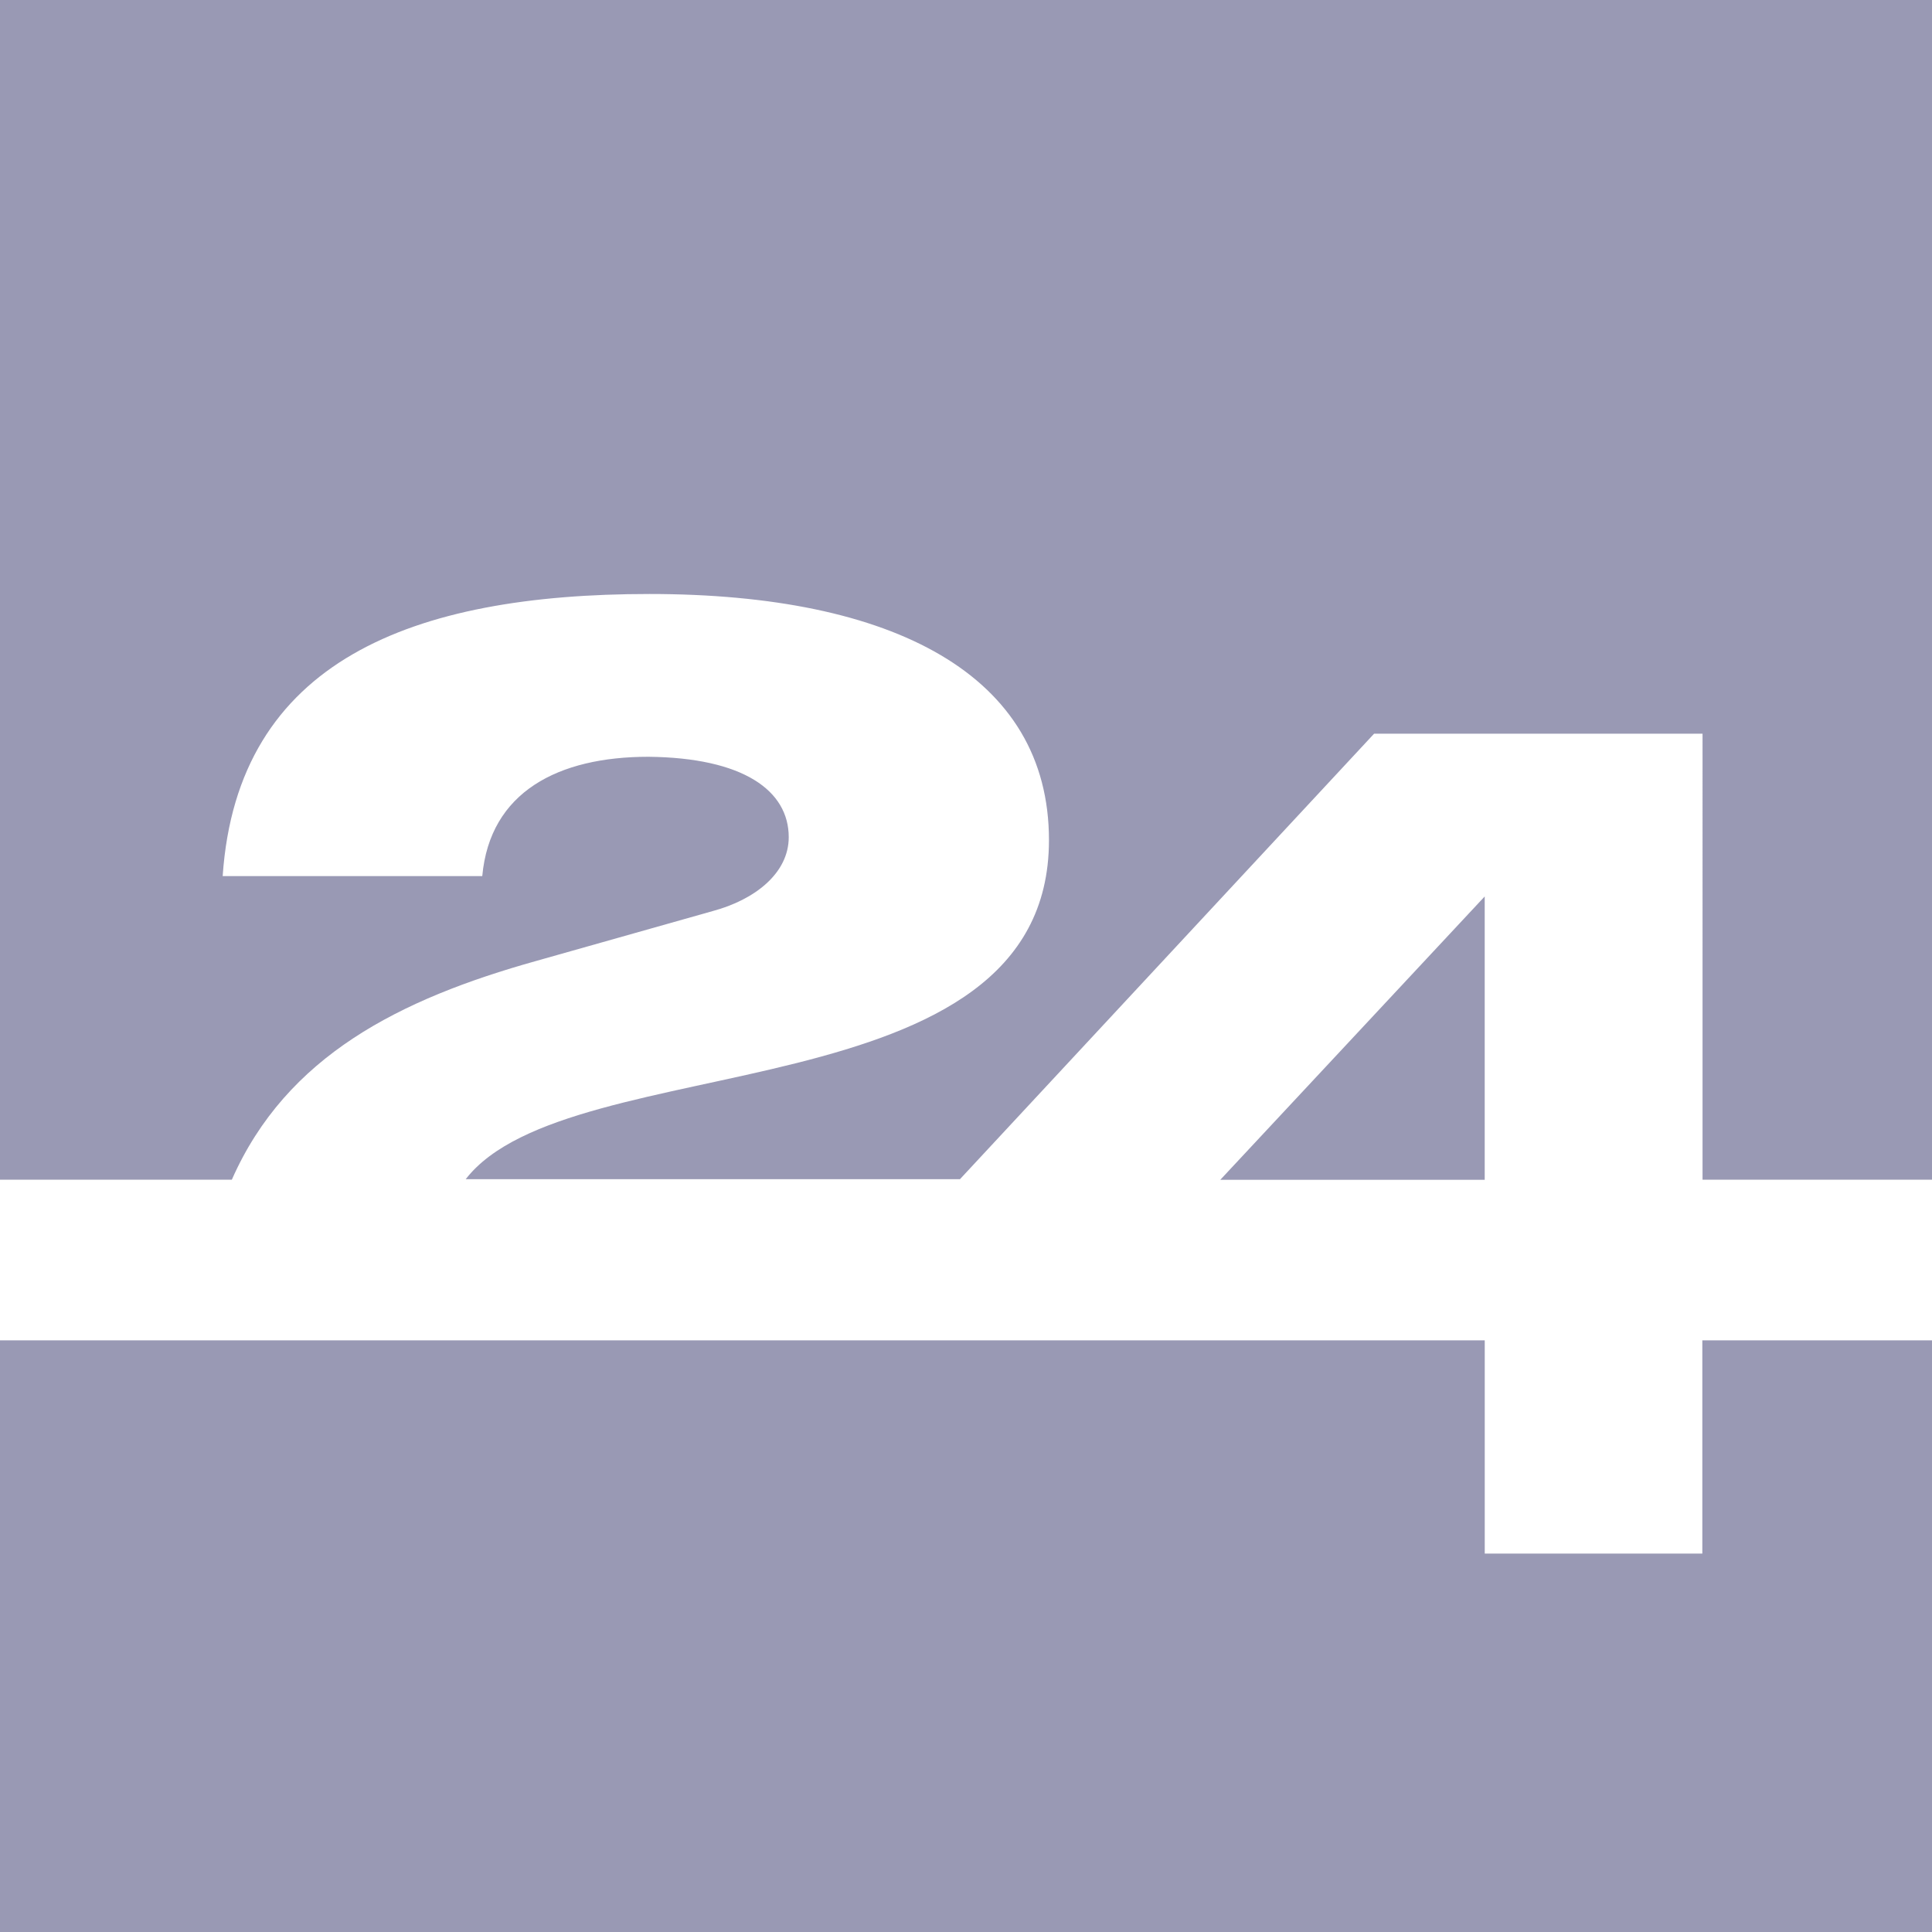
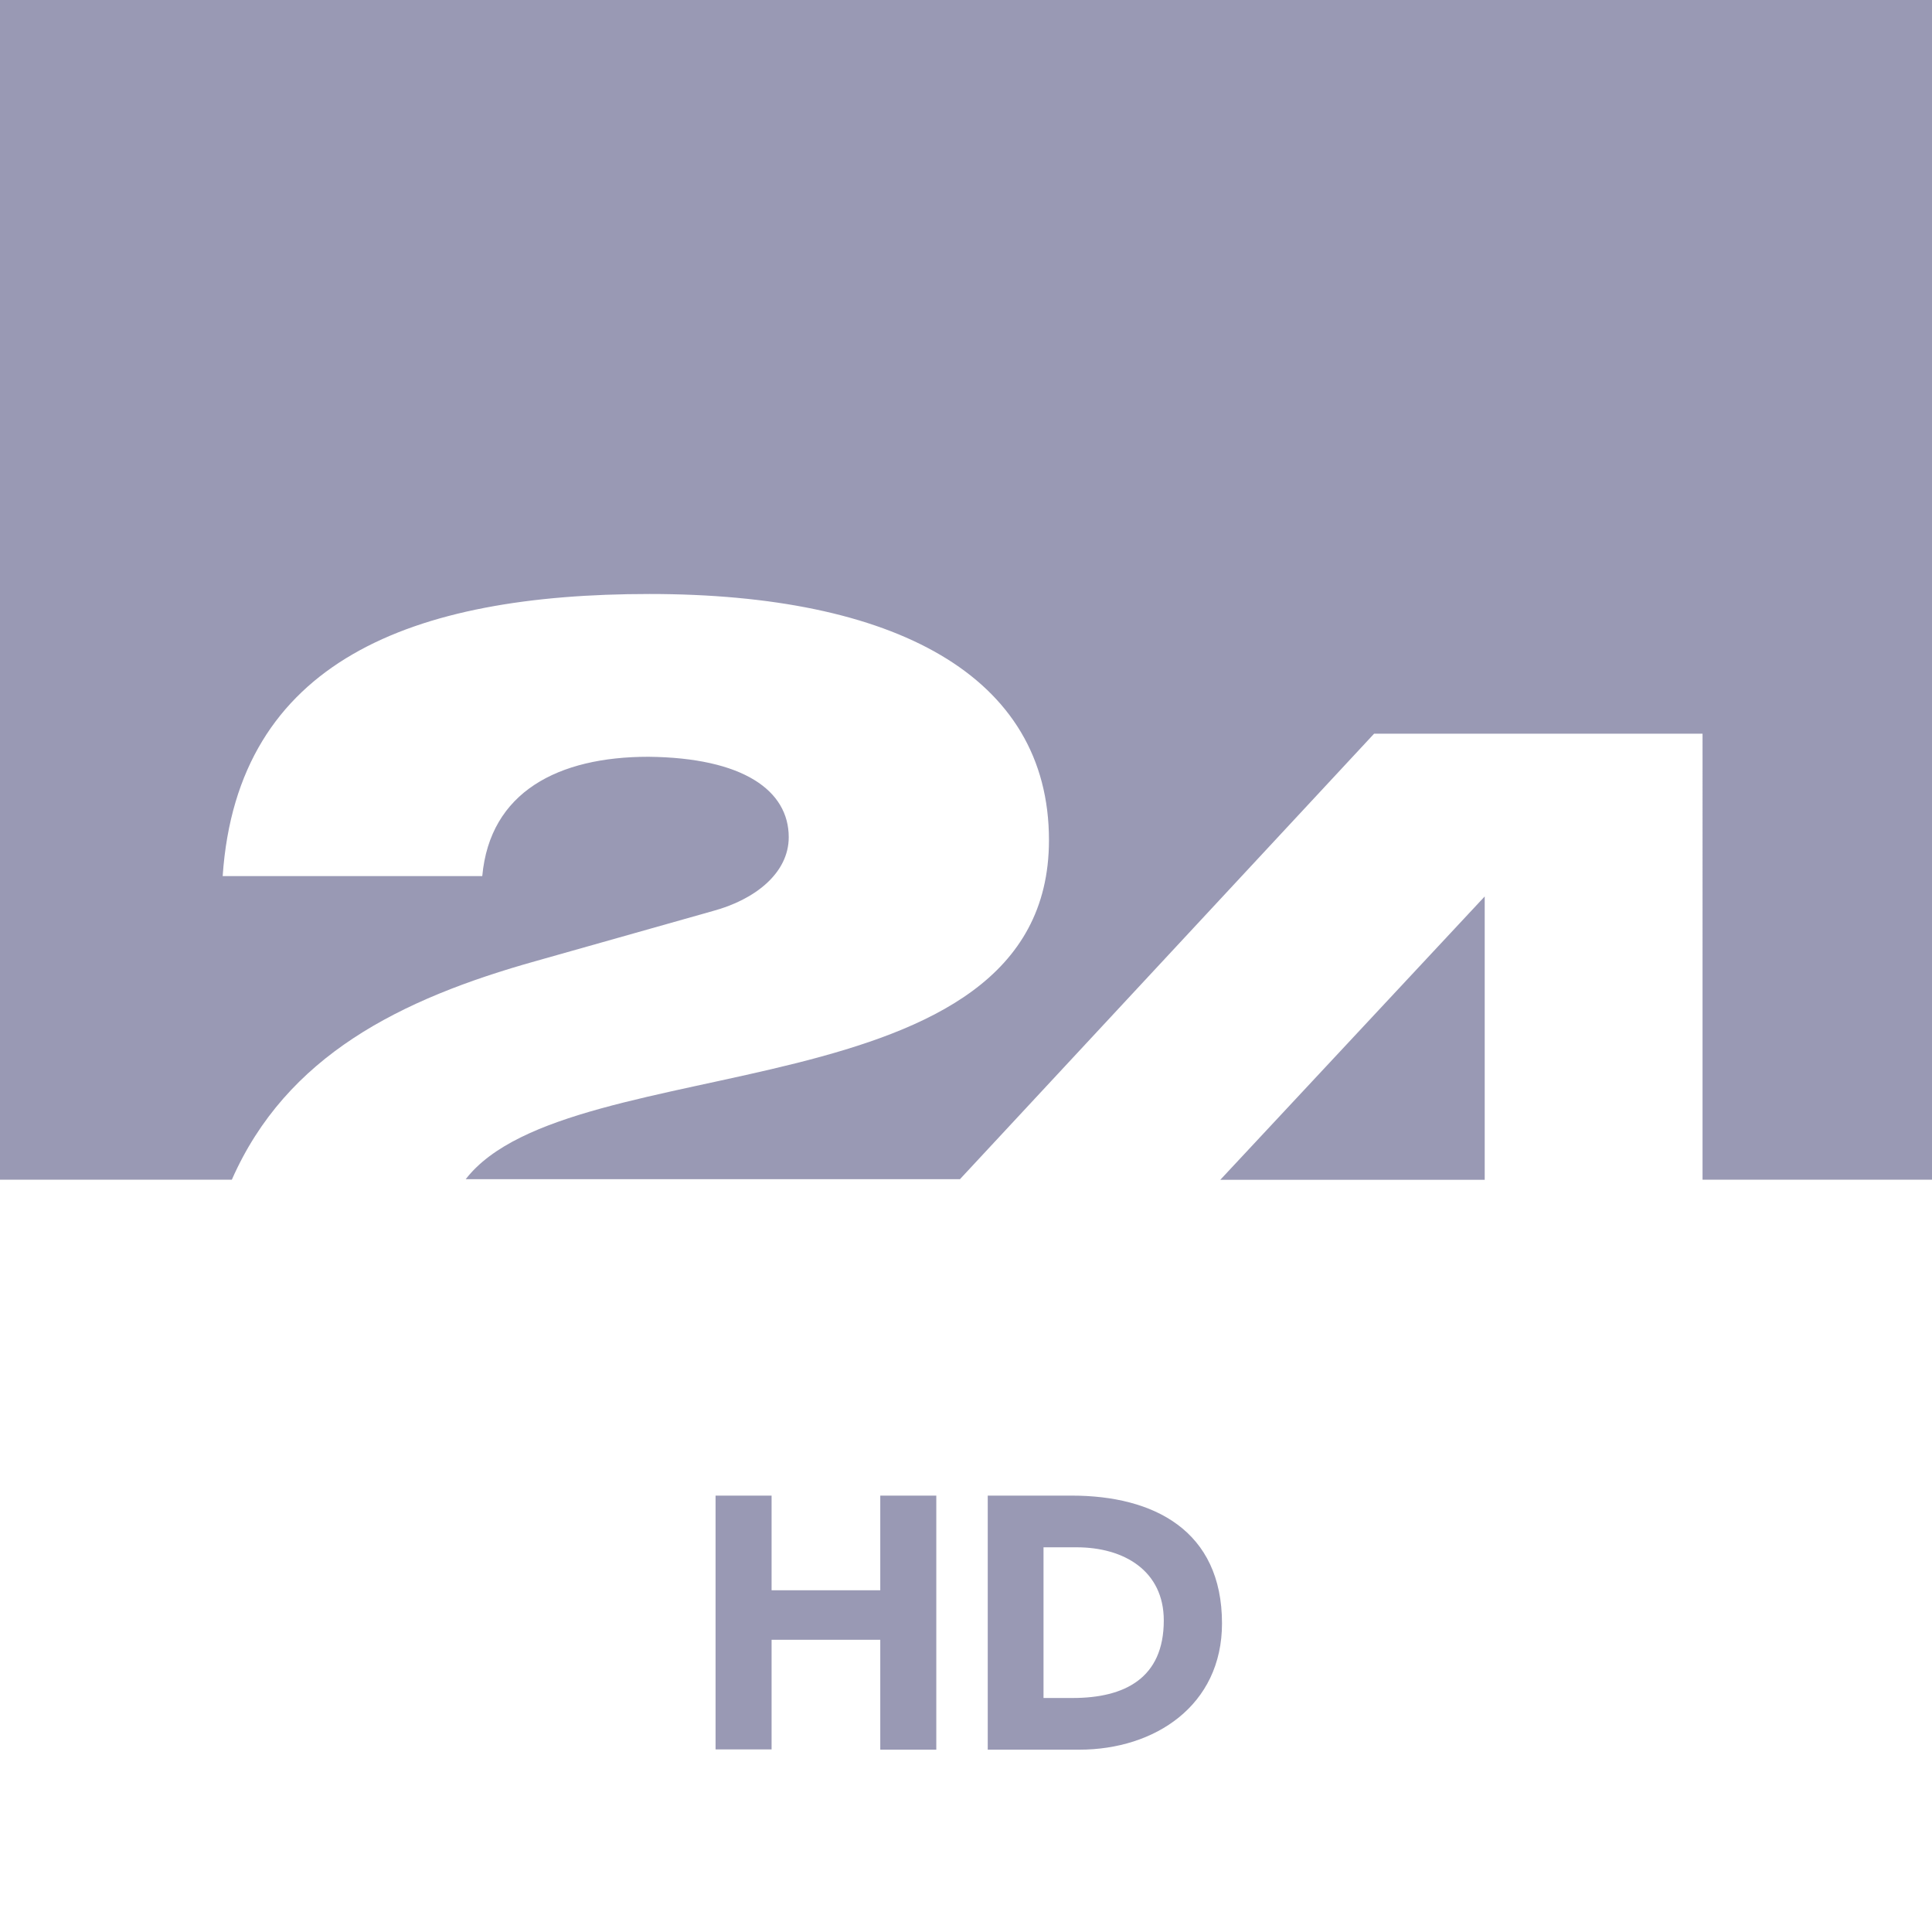
<svg xmlns="http://www.w3.org/2000/svg" width="53.862" height="53.862" viewBox="0 0 53.862 53.862">
  <defs>
    <style>.a,.b{fill:#9999b4;}.b{fill-rule:evenodd;}</style>
  </defs>
-   <path class="a" d="M47.459,555v5.945H41.393V555H0v16.5H53.862V555Z" transform="translate(0 -517.633)" />
  <path class="a" d="M0,0V32.889H6.463c1.522-3.454,4.686-5.036,8.49-6.1L19.868,25.4c1.178-.316,2.121-1.057,2.121-2.06,0-1.3-1.266-2.215-3.912-2.242-2.511,0-4.417.976-4.632,3.326H6.208c.411-6.012,5.3-7.864,11.9-7.864,6.807,0,11.136,2.262,11.136,6.861,0,7.716-13.371,5.716-16.26,9.453H26.763L38.309,20.454h9.156V32.889h6.4V0Z" transform="translate(0 0)" />
  <path class="a" d="M512.672,379.1v-7.9l-7.372,7.9Z" transform="translate(-471.28 -346.208)" />
  <g transform="translate(6.484 4.753)">
-     <path class="b" d="M647.263,70.6h3.387a.244.244,0,0,1,.263.263l.007,7.3a.247.247,0,0,1-.262.263h-3.387a.247.247,0,0,1-.263-.263l-.007-7.3a.251.251,0,0,1,.263-.263Z" transform="translate(-609.923 -70.6)" />
    <path class="b" d="M420.869,78.423h-10.55A3.912,3.912,0,0,1,410.3,70.6h7.621a.241.241,0,0,1,.222.37l-.283.485a.24.24,0,0,1-.209.114h-4.423a2.609,2.609,0,0,0-.323.02h0a2.816,2.816,0,0,0-.788.2h0a2.889,2.889,0,0,0-.626.357h0c-.013.013-.027.02-.04.034l-.007.007a.211.211,0,0,0-.04.034l-.007.007c-.013.013-.027.02-.04.034l-.013.007a.179.179,0,0,0-.04.034l-.013.013c-.013.007-.02.02-.034.034l-.013.013c-.013.013-.027.02-.034.034l-.013.013-.034.034a.015.015,0,0,1-.013.013.119.119,0,0,0-.027.034l-.02.02c-.013.007-.02.02-.034.034l-.014.013a.148.148,0,0,1-.027.034c-.007,0-.007.007-.013.013l-.094.114c0,.007-.013.013-.013.027s-.013.02-.02.027-.013.02-.02.034a.093.093,0,0,1-.02.027c-.007.007-.014.02-.02.027a.094.094,0,0,1-.02.027c-.007.013-.007.02-.014.027s-.013.02-.02.027-.014.02-.02.027-.013.02-.02.027-.013.02-.02.034-.007.02-.013.027-.013.02-.02.034-.013.02-.013.027a.145.145,0,0,0-.02.034c-.007.007-.007.02-.013.027s-.007.027-.013.034-.007.02-.013.027l-.02.04c-.007.007-.007.013-.013.027l-.02.04c0,.007-.007.013-.007.027l-.02.04a.025.025,0,0,0-.007.02.329.329,0,0,1-.02.047.023.023,0,0,1-.007.013.282.282,0,0,1-.027.067.025.025,0,0,1-.007.02.124.124,0,0,1-.013.047c0,.007-.007.02-.007.027a.1.1,0,0,1-.013.04c0,.007-.007.02-.007.027s-.007.027-.007.04-.007.02-.007.034a.073.073,0,0,0-.007.034.05.05,0,0,0-.007.034.293.293,0,0,1-.007.034c0,.013-.007.02-.007.034a.086.086,0,0,0-.007.04c0,.013-.007.02-.007.027s-.007.027-.007.04v.034a.287.287,0,0,1-.007.034.05.05,0,0,1-.007.034v.04a.061.061,0,0,1-.007.034.087.087,0,0,1-.007.04v.424a.116.116,0,0,0,.007.047v.027c0,.013,0,.034.007.04v.034a.05.05,0,0,0,.007.034v.034a.084.084,0,0,0,.007.04v.034c.007.013.007.027.013.04s.007.02.007.027a.086.086,0,0,1,.007.04c0,.013.007.02.007.034s.007.02.007.034.007.02.007.027.007.027.007.04.007.02.007.027a.1.1,0,0,0,.013.04c.007.007.007.013.007.027a.141.141,0,0,1,.013.04c0,.007.007.02.007.027s.013.034.02.054v.007a.279.279,0,0,0,.027.067l.007.013a.464.464,0,0,0,.02.054c0,.007.007.013.007.02a.334.334,0,0,1,.02.047c.007.007.007.02.013.027s.013.02.02.034.007.02.013.027a.057.057,0,0,0,.02.034.051.051,0,0,0,.013.027l.02.04a.035.035,0,0,1,.013.027c.007.013.013.02.02.034s.013.02.02.027a.052.052,0,0,1,.013.034.051.051,0,0,1,.013.027c.007.013.013.02.02.034a.092.092,0,0,1,.02.027.147.147,0,0,0,.02.034c.007.007.013.02.02.027a.093.093,0,0,0,.02.027.05.05,0,0,1,.014.027.053.053,0,0,0,.027.027.035.035,0,0,0,.013.027c.007.013.02.02.027.034s.007.013.013.02a.179.179,0,0,1,.034.04l.013.014c.013.02.027.034.04.054s.007.007.013.013.02.027.034.04a.014.014,0,0,0,.013.013c.013.013.02.027.034.034l.02.02c.013.013.013.02.027.027l.027.027.02.02c.014.007.02.02.027.027l.02.02.027.027c.007.007.02.014.027.027s.02.02.027.02.02.013.027.02l.02.02a.092.092,0,0,1,.027.02c.007.007.02.013.027.02a.092.092,0,0,0,.027.02c.007.007.02.013.027.02a.093.093,0,0,0,.027.02c.007.007.02.013.027.02a.092.092,0,0,0,.027.02c.013.007.02.013.034.02s.013.007.02.013c.067.04.128.081.2.121.007,0,.007.007.013.007l.04.02c.007.007.013.007.02.013s.02.013.034.02.02.007.027.013a.147.147,0,0,1,.034.02c.007.007.02.007.027.013l.04.02a.051.051,0,0,1,.027.013l.041.02.02.013a.1.1,0,0,0,.04.013l.02.007.047.02.02.007.04.02a.068.068,0,0,1,.02.007.428.428,0,0,0,.047.013c.007,0,.013.007.02.007a.433.433,0,0,0,.047.013c.007,0,.013.007.02.007a.125.125,0,0,0,.047.013h0c.081.02.162.04.249.061h.013c.02,0,.034.007.047.007h.02c.013,0,.034.007.047.007s.013.007.02.007.034.007.047.007a2.936,2.936,0,0,0,.343.02H417.8l-.007-3.151a.247.247,0,0,1,.263-.263h3.387a.251.251,0,0,1,.263.263v3.865a.244.244,0,0,1-.263.263h-.572Z" transform="translate(-385.522 -70.6)" />
-     <path class="b" d="M334.152,70.6h3.387a.247.247,0,0,1,.263.263l.013,7.3a.244.244,0,0,1-.263.263h-3.387a.244.244,0,0,1-.263-.263l-.007-7.3a.242.242,0,0,1,.256-.263Z" transform="translate(-317.899 -70.6)" />
-     <path class="b" d="M99.942,78.423H96.576a.251.251,0,0,1-.263-.263l-.013-7.3a.251.251,0,0,1,.263-.263H107.5a3.912,3.912,0,0,1,.013,7.823H99.942Zm.276-.976h4.349a2.716,2.716,0,0,0,.33-.02h0a2.9,2.9,0,0,0,.9-.256h0a2.392,2.392,0,0,0,.5-.3h.007c.013-.013.027-.02.04-.034l.013-.007c.013-.013.027-.02.04-.034l.013-.013a.148.148,0,0,0,.034-.027l.02-.013a.119.119,0,0,1,.034-.027l.013-.013c.013-.007.02-.02.034-.034l.013-.013a.147.147,0,0,1,.034-.027l.013-.013c.013-.007.02-.02.034-.027s.013-.013.013-.02a.081.081,0,0,0,.034-.034c.007-.007.013-.007.013-.013l.034-.034.013-.013a.081.081,0,0,1,.034-.034l.007-.007a.937.937,0,0,0,.1-.128c.007-.007.013-.014.013-.02s.013-.02.02-.027.013-.02.02-.027.013-.02.02-.027.013-.02.02-.027.013-.02.02-.027.013-.02.02-.027.013-.02.013-.034a.093.093,0,0,1,.02-.027c.007-.007.013-.02.02-.027s.013-.02.013-.034.013-.02.02-.027.013-.02.013-.034.013-.02.02-.027.013-.02.02-.034.013-.02.013-.027.013-.02.02-.034.007-.02.013-.027.007-.02.013-.034.007-.02.013-.027a.1.1,0,0,1,.013-.04c.007-.007.007-.013.013-.027l.02-.04c.007-.007.007-.013.013-.027s.013-.034.02-.047v-.02a.2.2,0,0,0,.027-.067c0-.007.007-.013.007-.02a.125.125,0,0,1,.013-.047.051.051,0,0,1,.007-.027.1.1,0,0,0,.013-.04c0-.007.007-.02.007-.027s.007-.027.007-.04.007-.02.007-.027a.085.085,0,0,0,.007-.04.041.041,0,0,0,.007-.027.085.085,0,0,0,.007-.04.073.073,0,0,1,.007-.034.294.294,0,0,1,.007-.034.061.061,0,0,1,.007-.034c0-.014.007-.027.007-.04a.061.061,0,0,1,.007-.034.085.085,0,0,1,.007-.04.06.06,0,0,1,.007-.034v-.04c0-.013.007-.02.007-.027s.007-.027.007-.04V74.3c-.007-.013,0-.02,0-.034a.086.086,0,0,1-.007-.04.061.061,0,0,0-.007-.034v-.04c0-.013-.007-.02-.007-.034a.05.05,0,0,0-.007-.034.061.061,0,0,1-.007-.034c0-.013-.007-.027-.007-.04a.05.05,0,0,1-.007-.034c0-.013-.007-.02-.007-.04a.04.04,0,0,0-.007-.027.085.085,0,0,0-.007-.04c0-.007-.007-.02-.007-.027s-.007-.027-.007-.04-.007-.013-.007-.027-.007-.027-.013-.04-.007-.02-.007-.027a.428.428,0,0,1-.013-.047.025.025,0,0,0-.007-.02c-.007-.013-.013-.034-.02-.047s-.007-.013-.007-.02-.02-.047-.027-.067a.024.024,0,0,0-.007-.013.061.061,0,0,0-.02-.047c0-.007-.007-.013-.013-.027l-.02-.04c0-.007-.007-.013-.007-.02s-.02-.027-.02-.04-.007-.02-.013-.027l-.02-.04c-.007-.007-.007-.02-.013-.027a.148.148,0,0,1-.02-.034c-.007-.007-.007-.02-.013-.027a.147.147,0,0,1-.02-.034c-.007-.007-.007-.02-.013-.027a.148.148,0,0,1-.02-.034c0-.007-.013-.02-.013-.027s-.013-.02-.02-.034-.007-.02-.013-.027-.013-.02-.02-.027-.013-.02-.02-.027-.02-.02-.02-.034-.013-.013-.013-.02a.147.147,0,0,0-.027-.034c-.007-.007-.007-.013-.013-.02a.145.145,0,0,0-.027-.034c0-.007-.013-.013-.013-.02a.118.118,0,0,1-.027-.034.092.092,0,0,0-.02-.027c-.013-.013-.027-.034-.04-.047s-.007-.013-.013-.02-.02-.02-.027-.034l-.027-.027c-.007-.007-.013-.013-.013-.02s-.013-.02-.027-.034l-.02-.02c-.007-.007-.02-.02-.02-.027s-.02-.02-.027-.027-.013-.013-.02-.02l-.027-.027-.027-.027c-.007-.007-.02-.013-.02-.02s-.02-.013-.02-.02a.053.053,0,0,1-.027-.027.093.093,0,0,0-.027-.02l-.027-.027-.02-.02c-.007-.007-.02-.013-.027-.02s-.02-.013-.034-.02a.092.092,0,0,0-.027-.02c-.007-.007-.02-.013-.027-.02s-.02-.013-.027-.02-.02-.013-.027-.02-.02-.013-.034-.02l-.013-.013c-.013-.007-.02-.013-.034-.02a.6.6,0,0,0-.067-.04l-.013-.013a.147.147,0,0,1-.034-.02c-.007-.007-.013-.007-.027-.013s-.02-.013-.034-.02a.051.051,0,0,0-.027-.013.146.146,0,0,0-.034-.02c-.007-.007-.013-.007-.02-.013l-.04-.02c-.007-.007-.013-.007-.027-.013a.051.051,0,0,0-.034-.013.035.035,0,0,0-.027-.013.147.147,0,0,1-.034-.02c-.007-.007-.02-.007-.027-.013s-.02-.007-.034-.013a.115.115,0,0,1-.034-.013c-.007-.007-.02-.007-.034-.014s-.02-.007-.027-.013-.027-.007-.04-.013-.013-.007-.02-.007-.027-.007-.04-.013-.013-.007-.027-.007-.027-.007-.04-.013l-.02-.007c-.013-.007-.034-.007-.047-.013l-.013-.007c-.067-.013-.128-.034-.189-.047h0c-.013,0-.034-.007-.054-.007h-.02c-.013,0-.034-.007-.047-.007h-.02c-.02,0-.034-.007-.047-.007h-.02c-.02,0-.034-.007-.054-.007a2.63,2.63,0,0,0-.33-.02h-4.349l.007,5.857Z" transform="translate(-96.3 -70.6)" />
  </g>
  <g transform="translate(19.949 41.696)">
    <path class="a" d="M296.3,619.3h1.562v2.639h3.03V619.3h1.562v7.083h-1.562v-3.064h-3.03v3.057H296.3Z" transform="translate(-296.3 -619.3)" />
    <path class="a" d="M409,619.3h2.343c2.282,0,4.188.97,4.188,3.562,0,2.289-1.872,3.521-3.979,3.521H409Zm1.562,5.642h.808c1.448,0,2.538-.552,2.538-2.161,0-1.387-1.111-2.04-2.431-2.04h-.922v4.2Z" transform="translate(-401.412 -619.3)" />
  </g>
</svg>